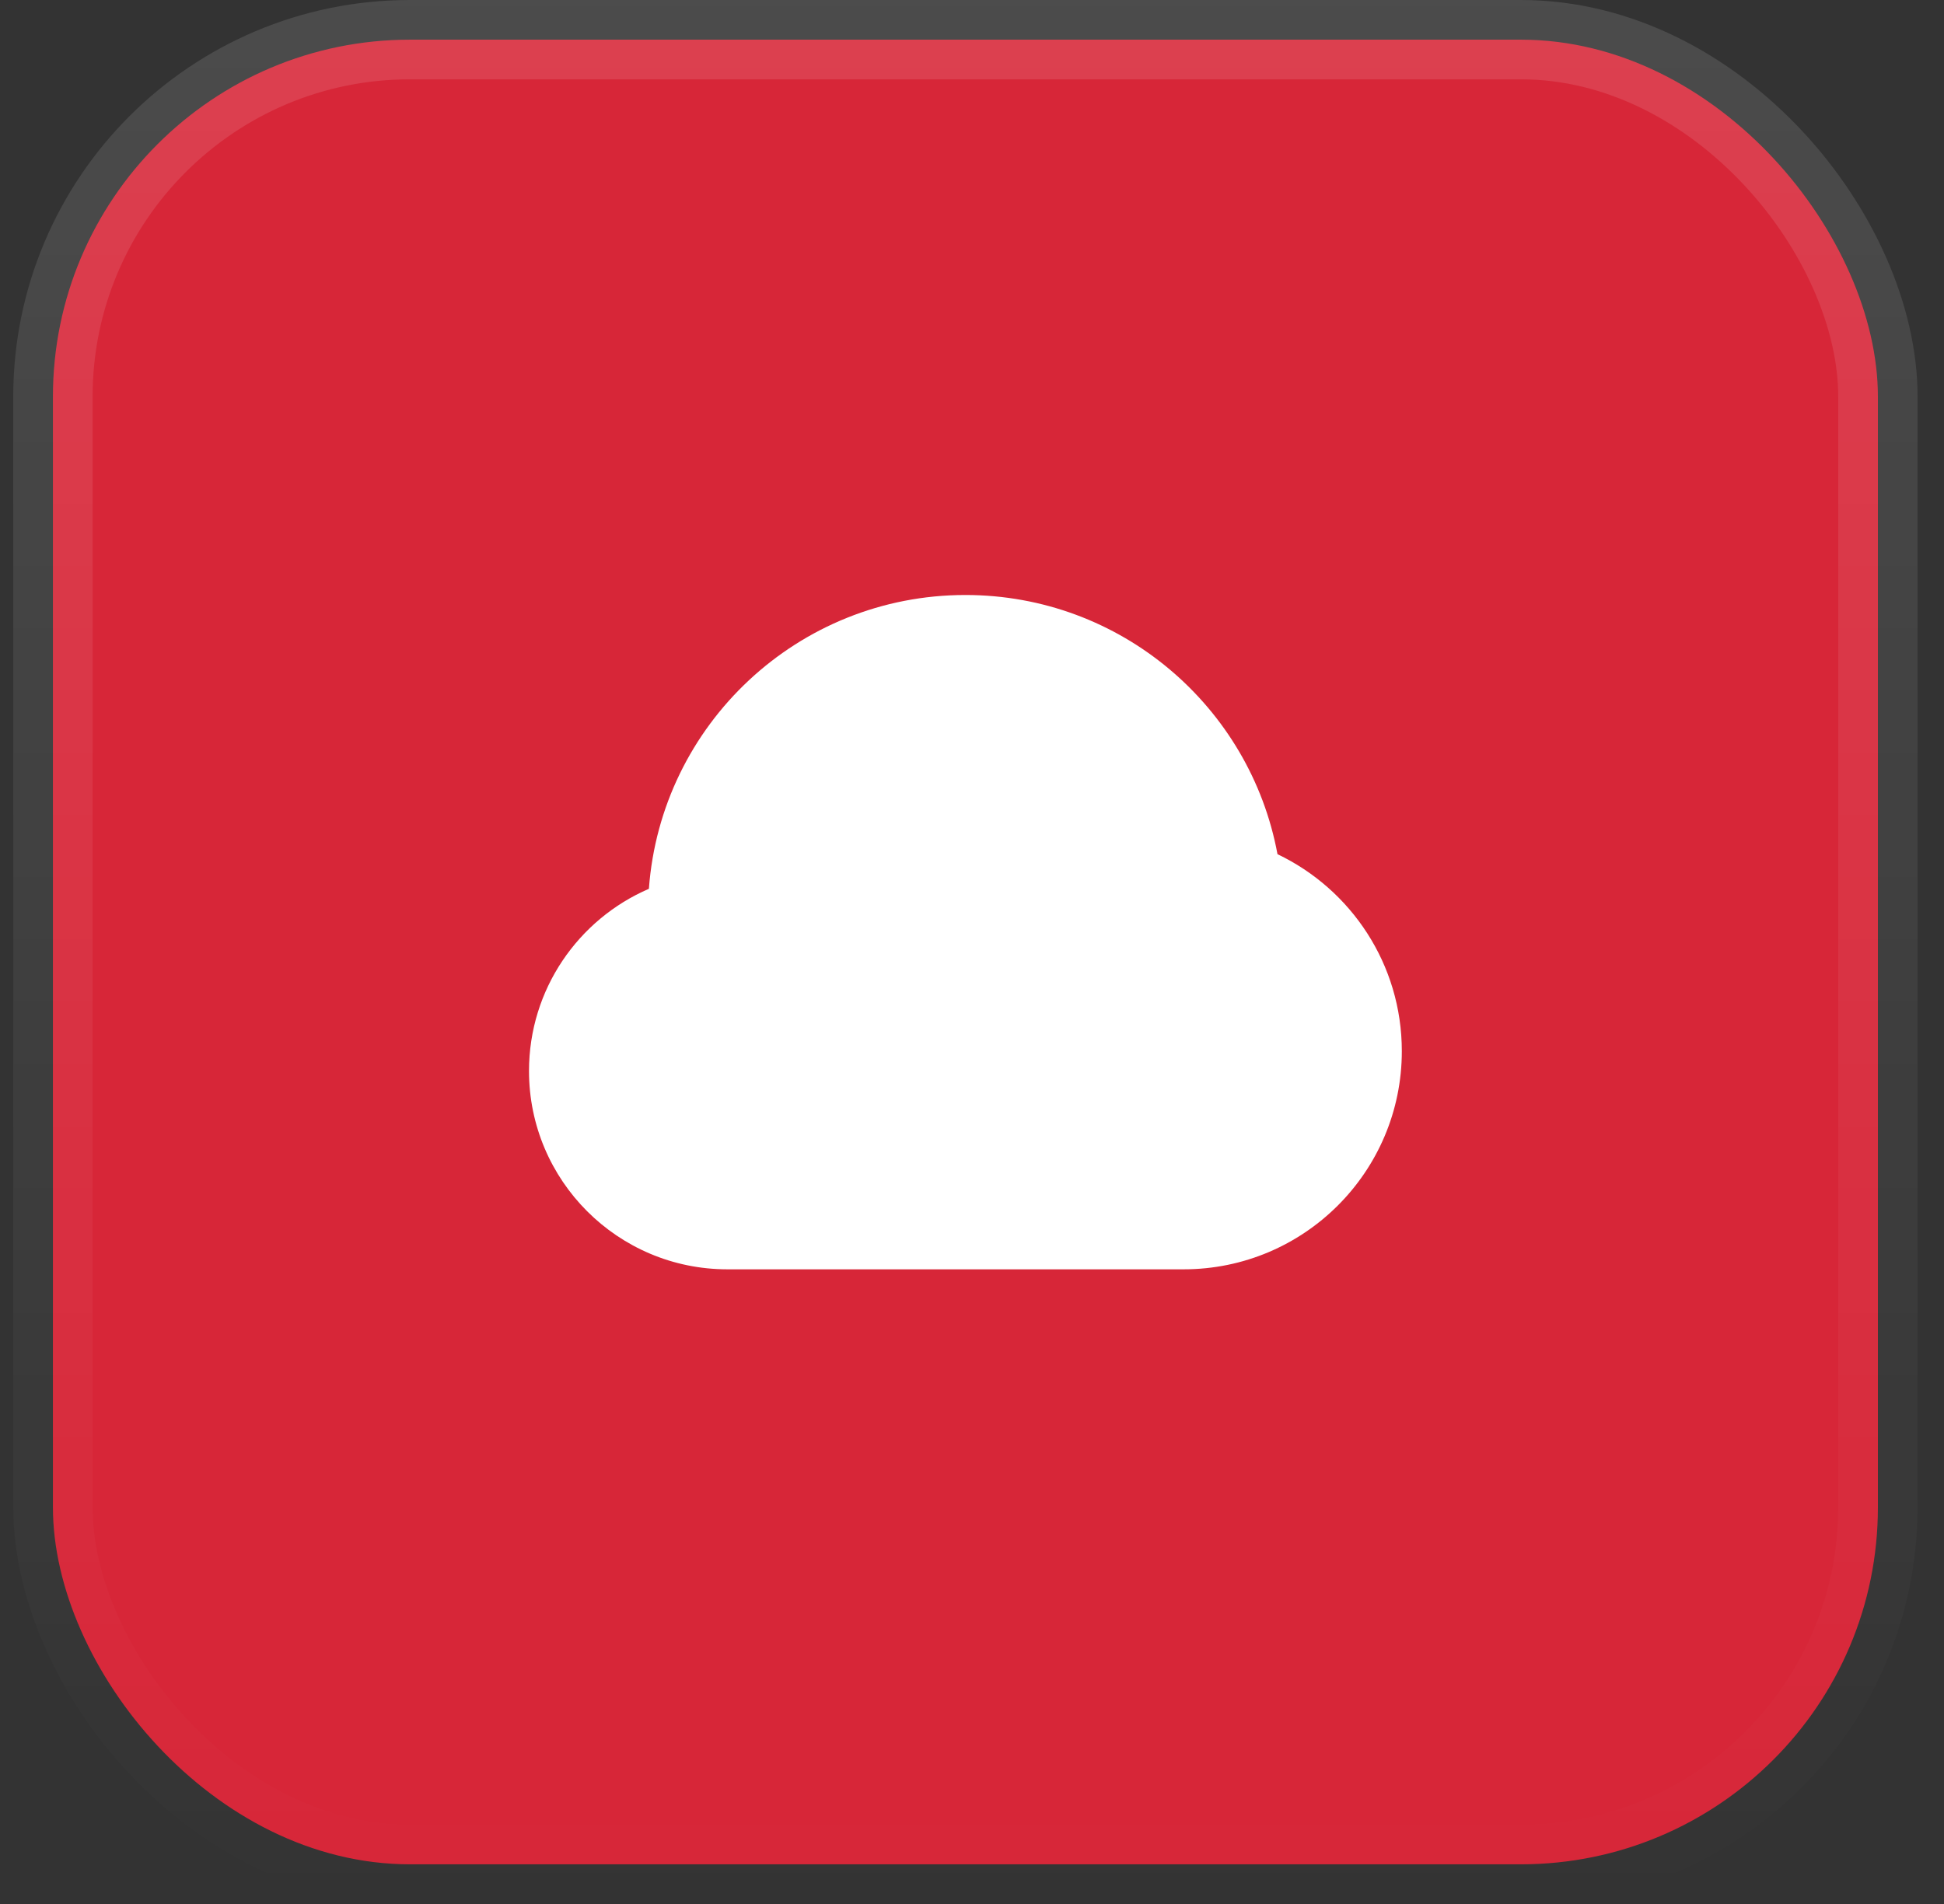
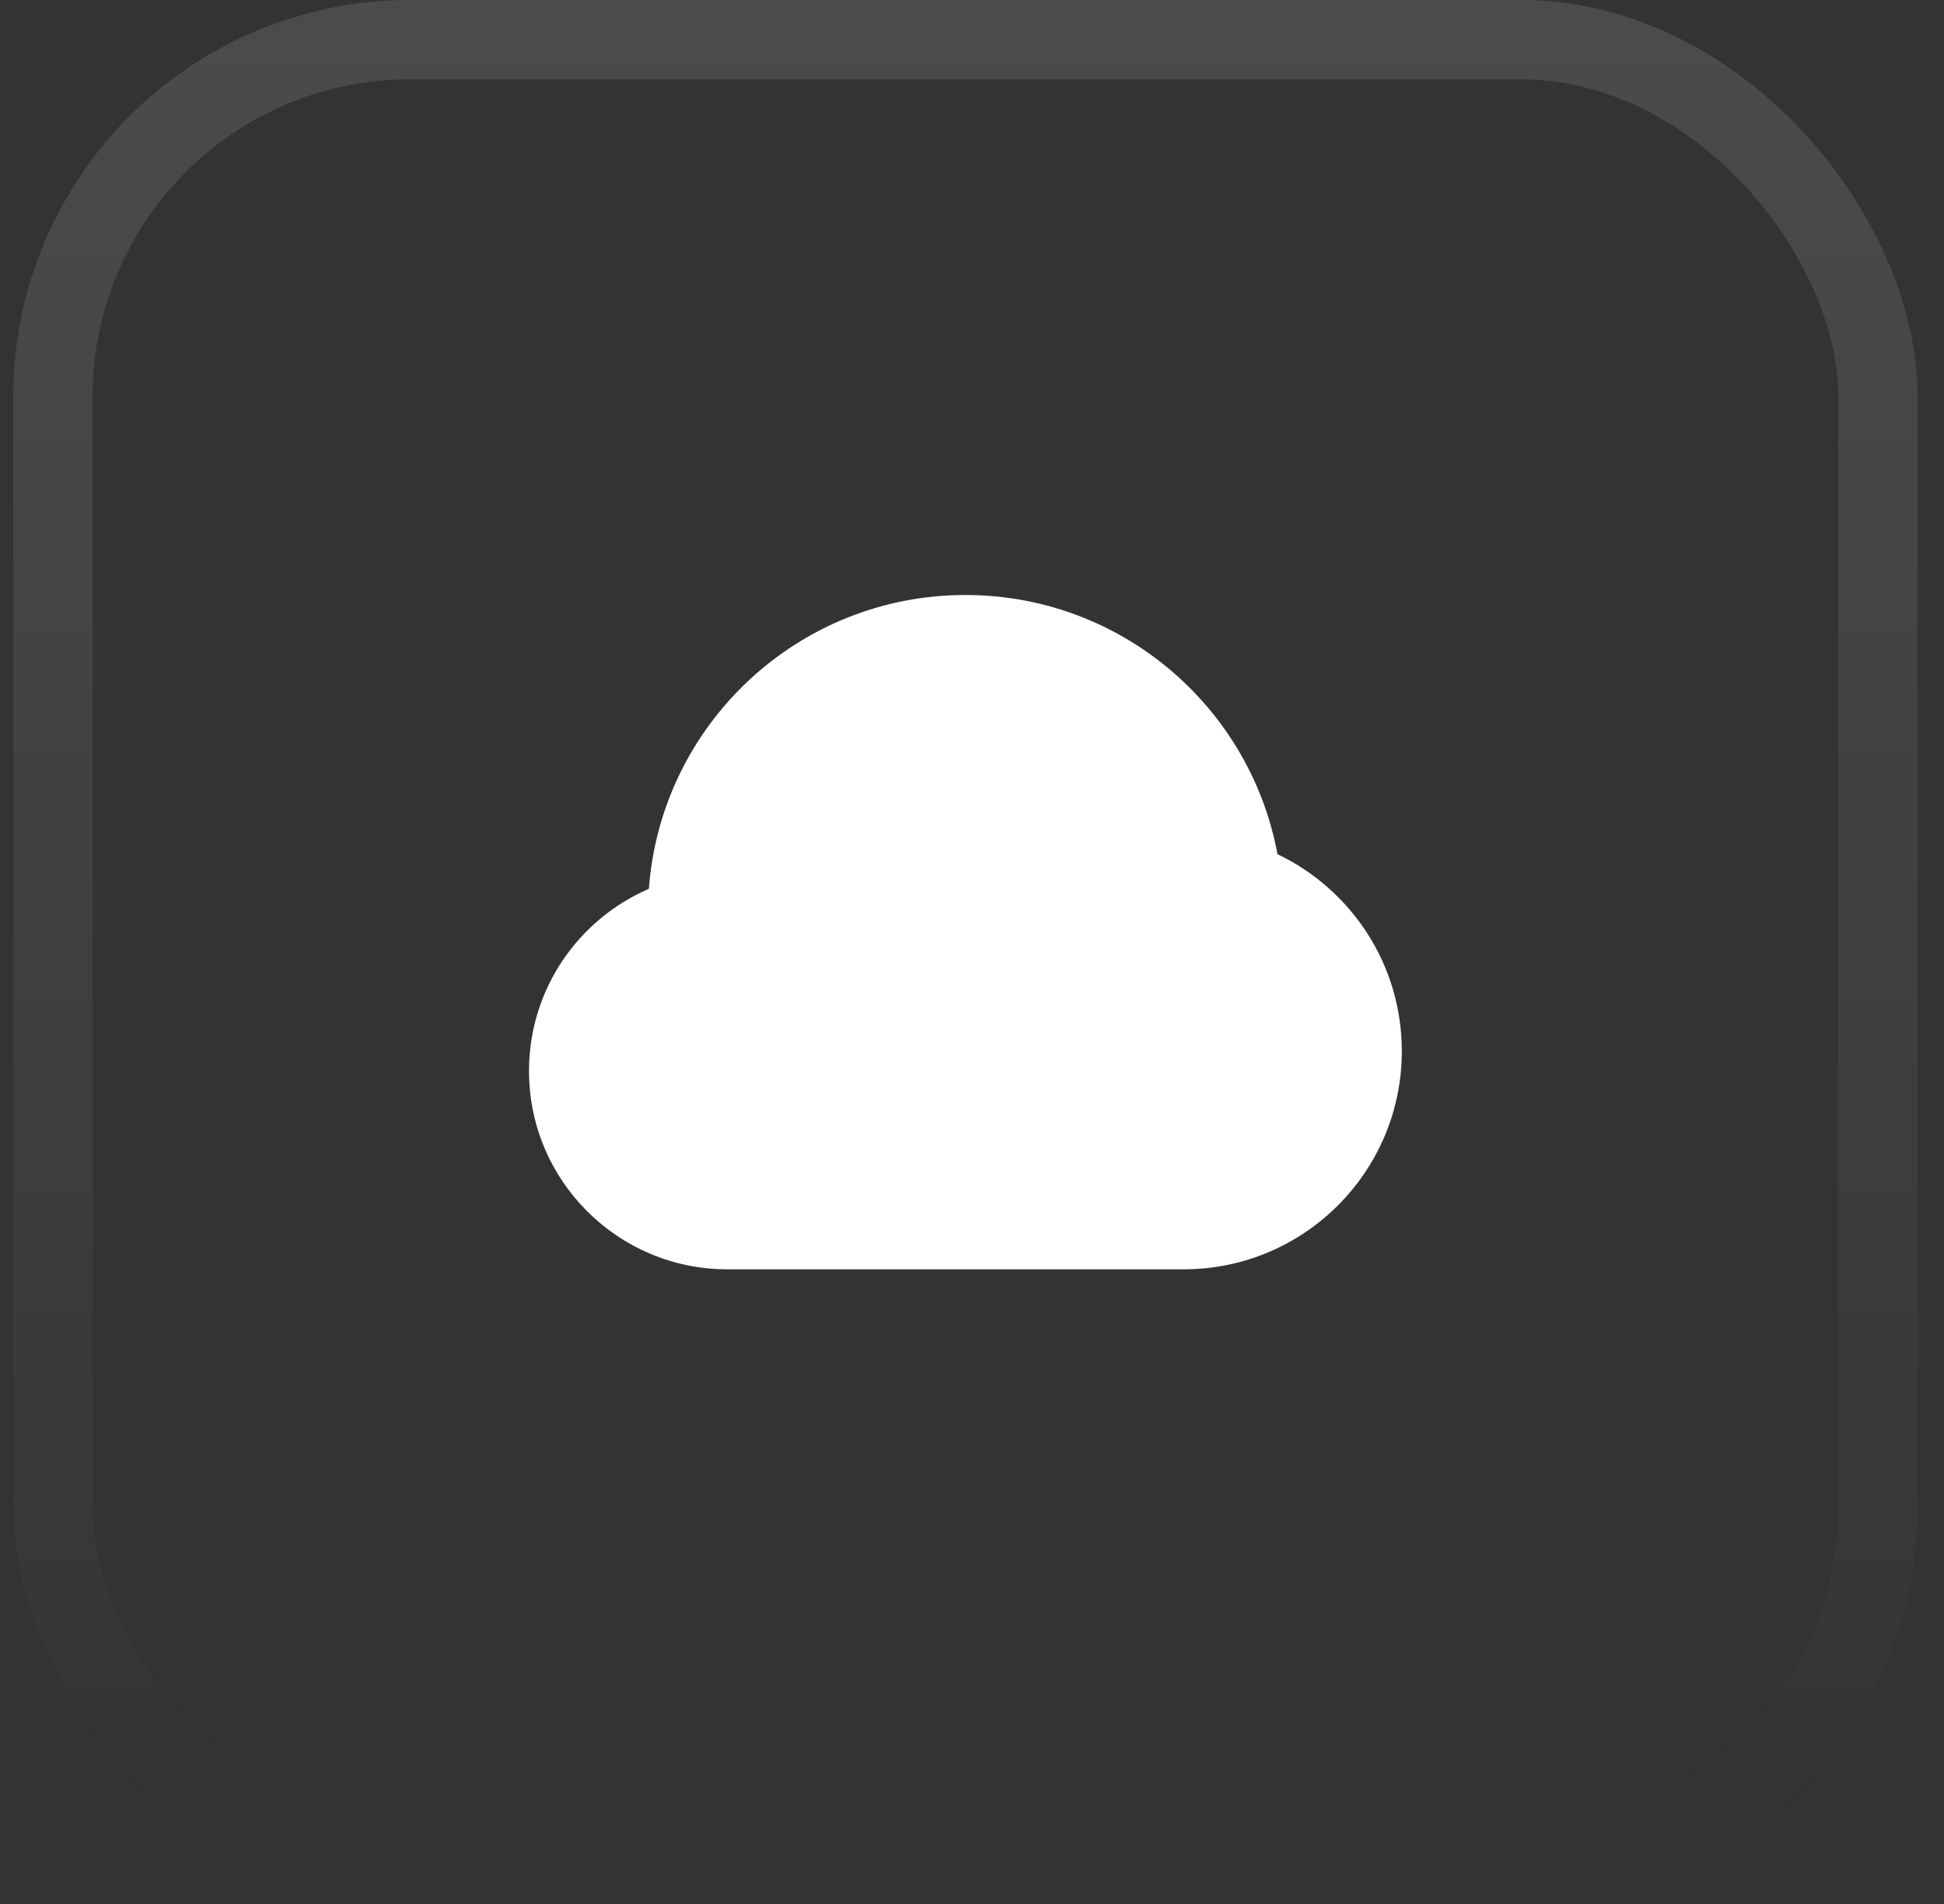
<svg xmlns="http://www.w3.org/2000/svg" width="49" height="48" viewBox="0 0 49 48" fill="none">
  <rect x="0" y="0" width="49" height="48" fill="#333333" stroke="none" />
-   <rect x="1.334" y="1" width="46" height="46" rx="9" fill="#D72638" />
  <rect x="1.334" y="1" width="46" height="46" rx="9" stroke="url(#paint0_linear_12966_453226)" stroke-width="2" />
  <path d="M24.334 15C20.115 15 16.659 18.266 16.356 22.407C14.579 23.174 13.334 24.94 13.334 27C13.334 29.761 15.573 32 18.334 32H29.834C32.871 32 35.334 29.538 35.334 26.5C35.334 24.308 34.052 22.418 32.2 21.534C31.511 17.815 28.252 15 24.334 15Z" fill="white" />
  <defs>
    <linearGradient id="paint0_linear_12966_453226" x1="24.334" y1="0" x2="24.334" y2="48" gradientUnits="userSpaceOnUse">
      <stop stop-color="white" stop-opacity="0.12" />
      <stop offset="1" stop-color="white" stop-opacity="0" />
    </linearGradient>
  </defs>
</svg>